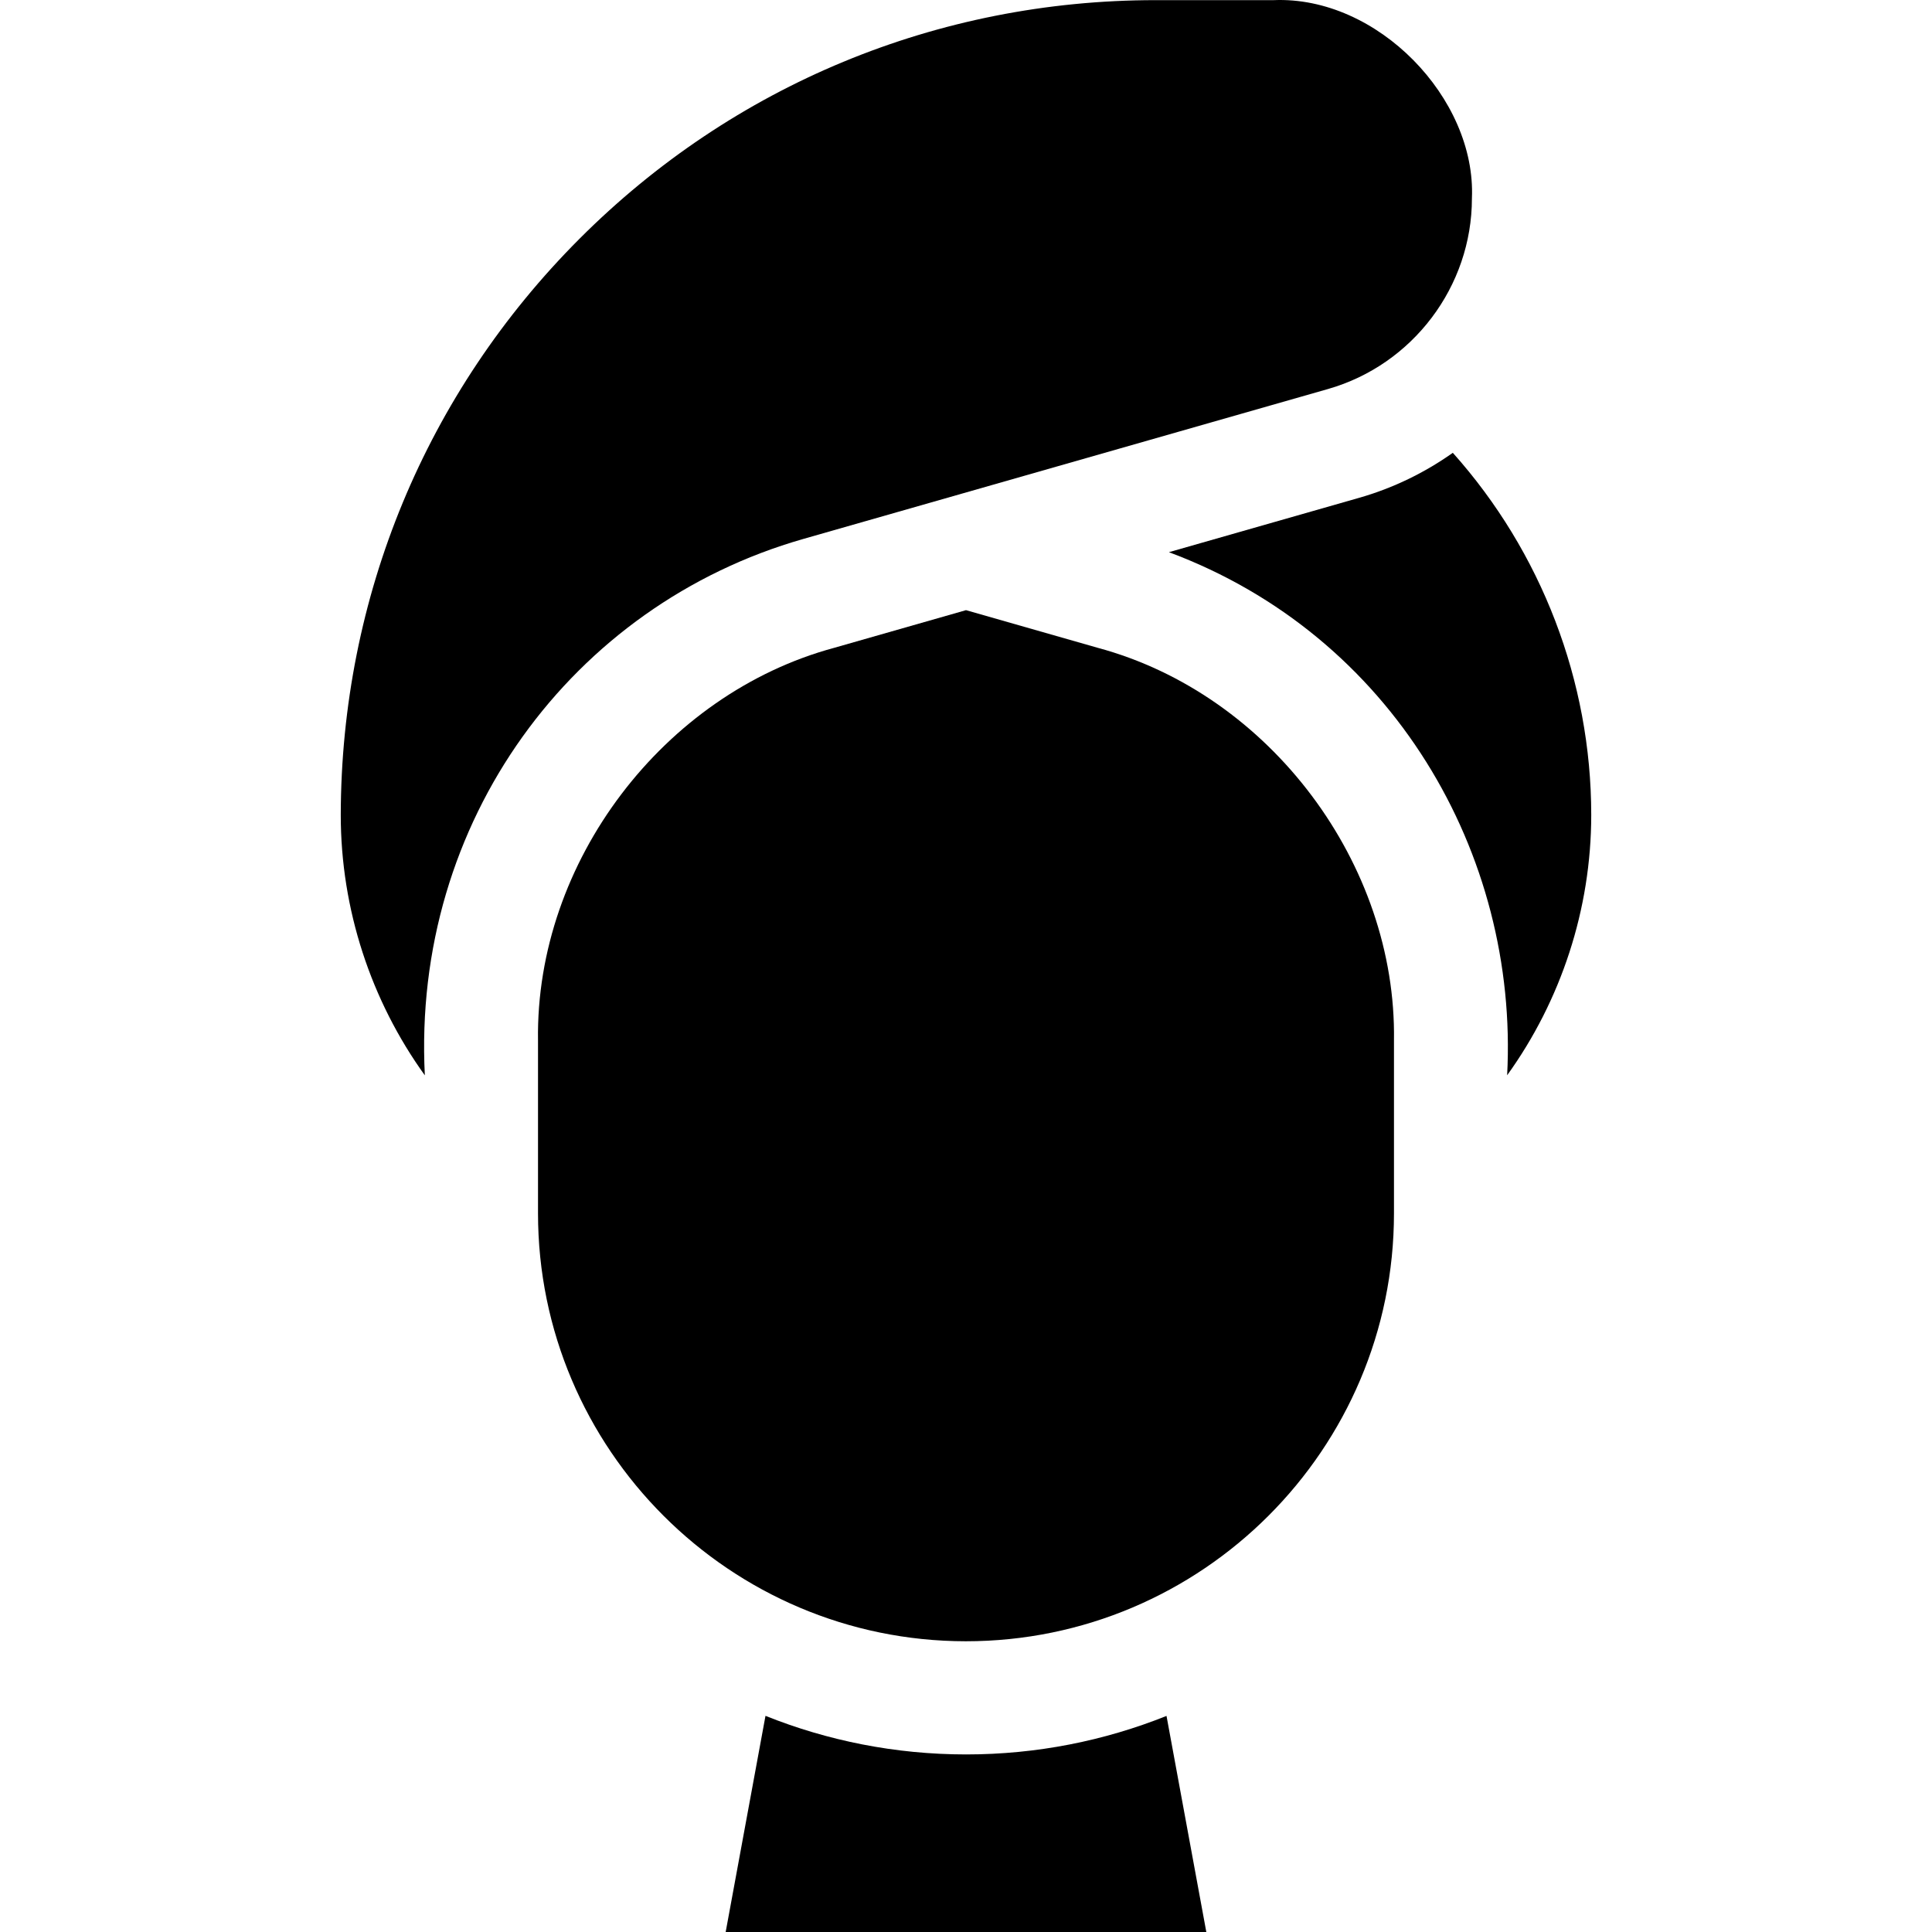
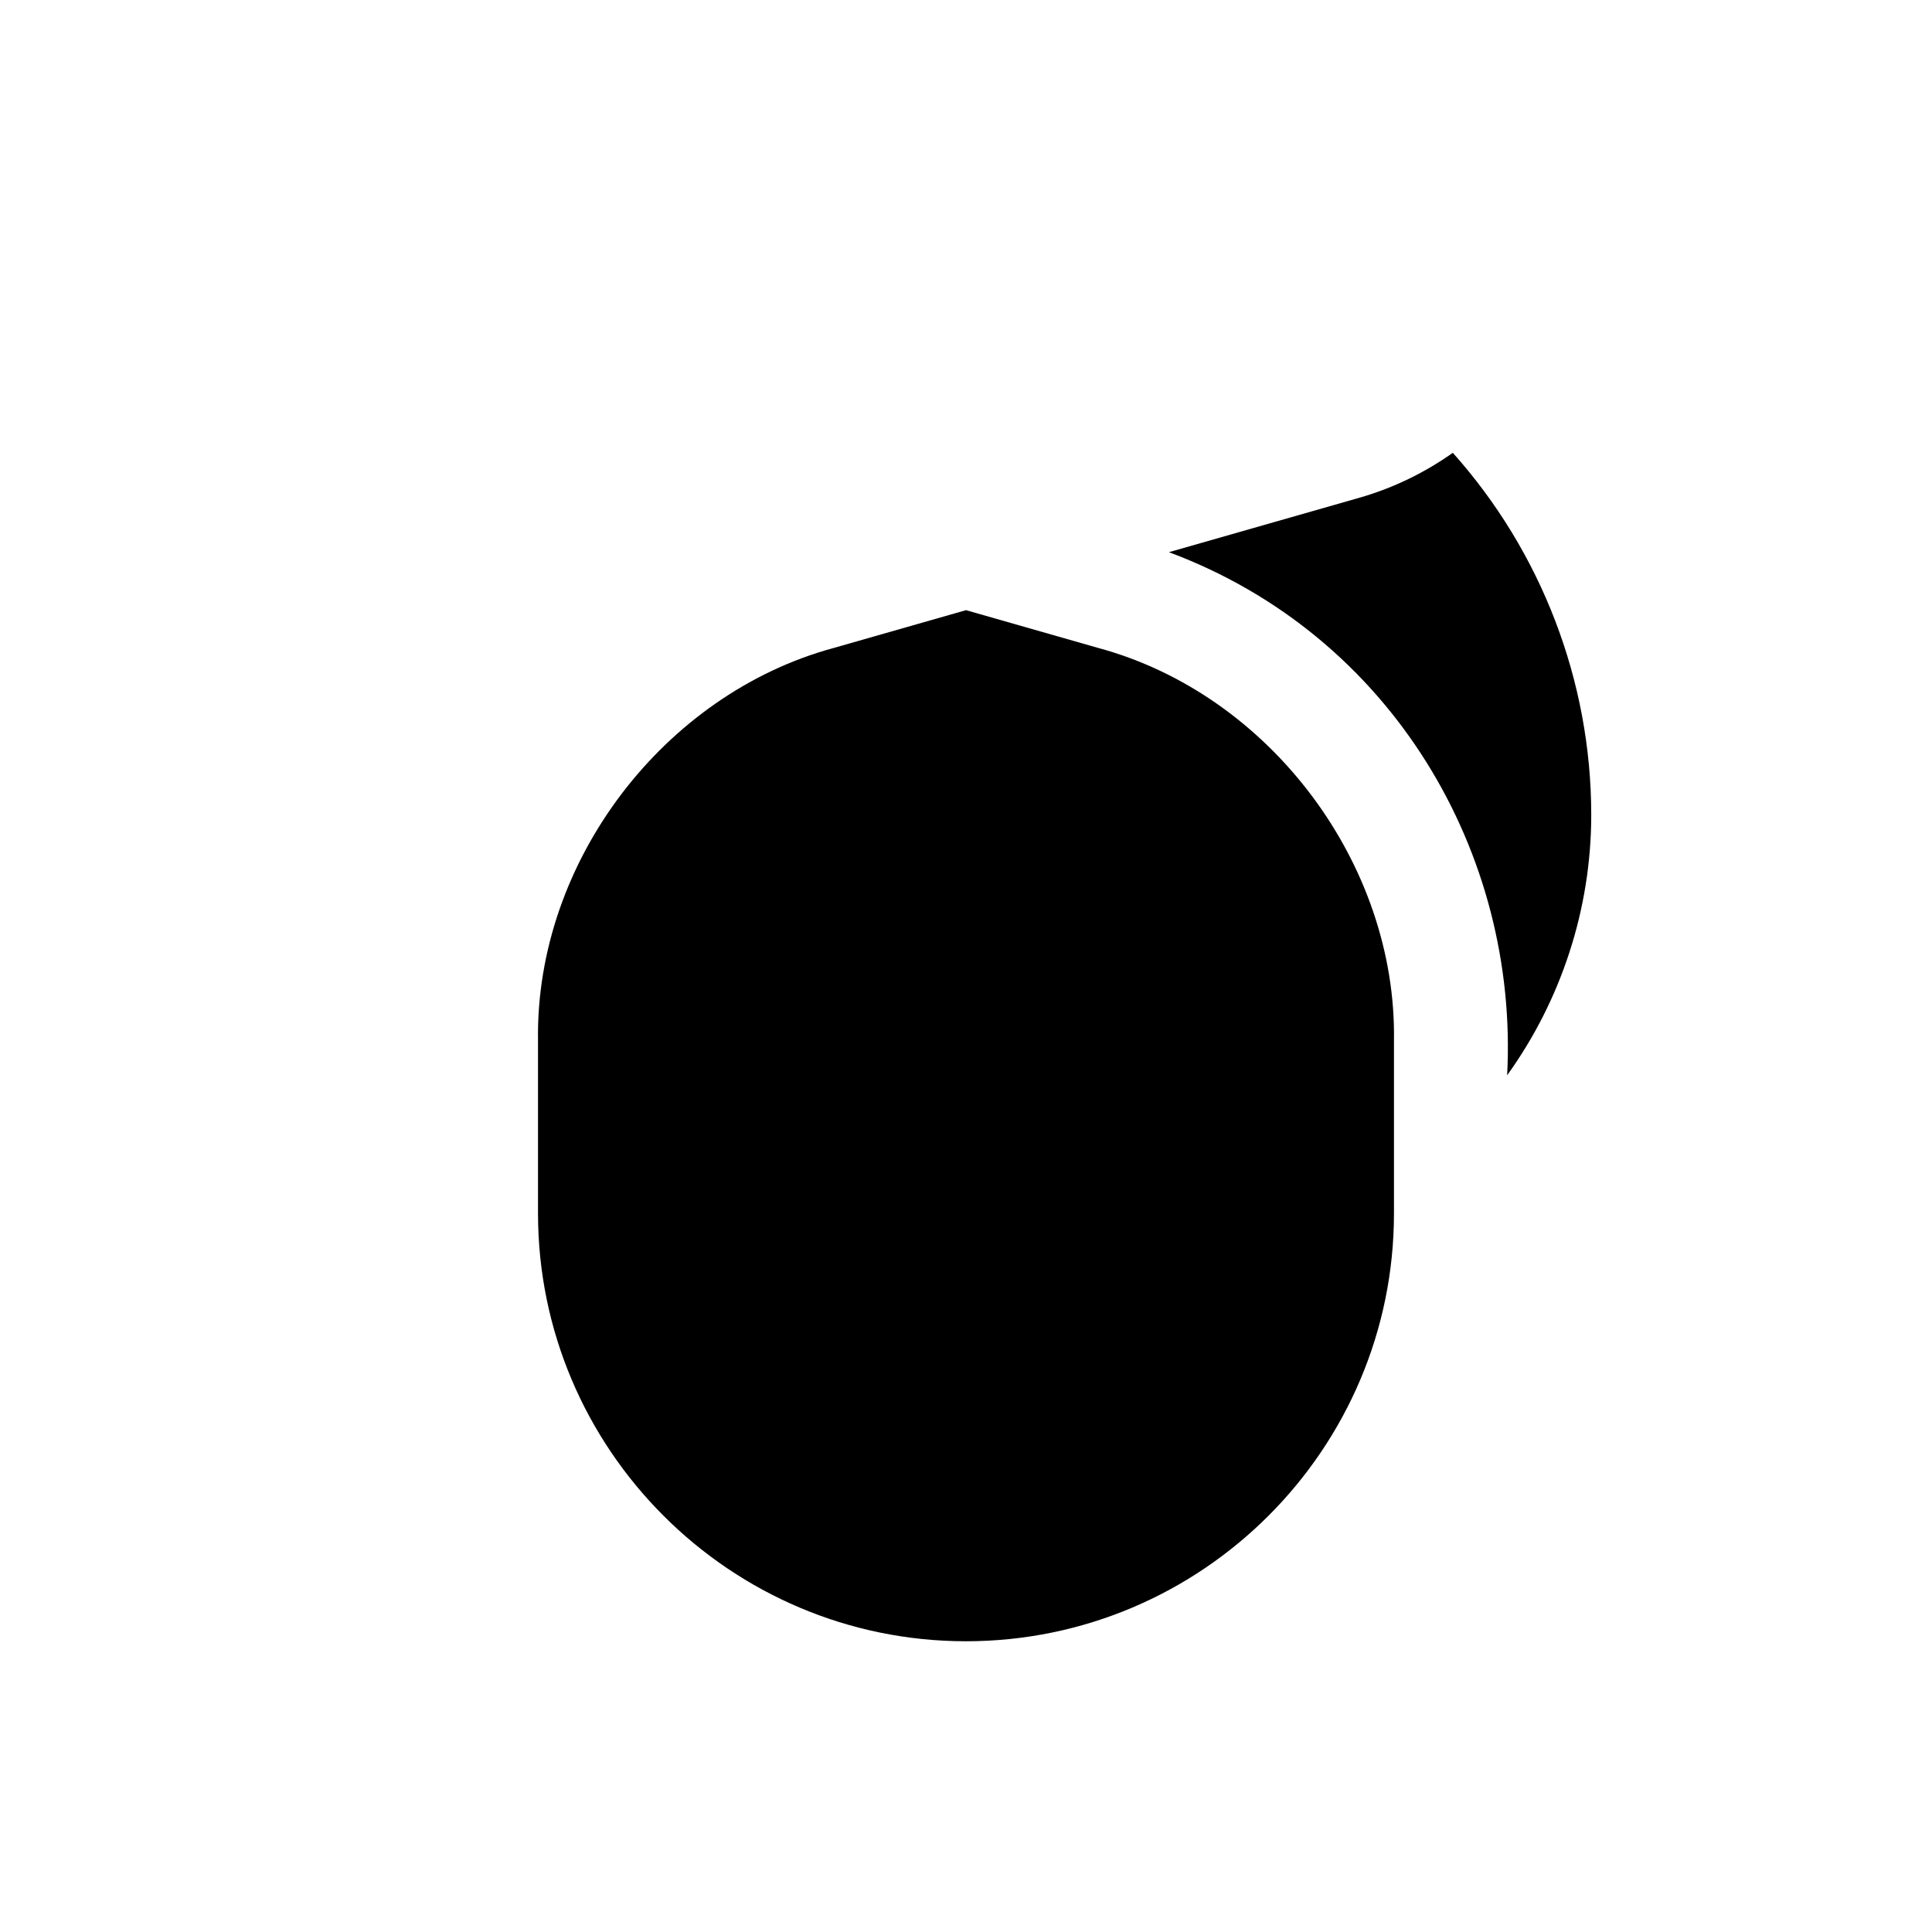
<svg xmlns="http://www.w3.org/2000/svg" id="Capa_1" enable-background="new 0 0 512.14 512.14" height="512" viewBox="0 0 512.14 512.14" width="512">
  <g>
-     <path d="m212.897 142.879 139.138-39.759c22.46-6.415 38.146-27.197 38.146-50.539 1.149-26.484-25.017-53.71-52.577-52.545h-31.307c-57.736.014-111.968 22.486-152.704 63.279-40.697 40.754-63.164 94.993-63.264 152.725 0 25.021 8.023 49.221 22.288 69.013-3.435-67.348 39.129-124.687 100.28-142.174z" />
    <path d="m421.81 216.012c0-35.467-13.235-69.737-36.692-95.981-7.422 5.256-15.777 9.346-24.843 11.935l-50.421 14.408c59.259 22.067 92.758 79.961 89.664 138.661 14.263-19.793 22.292-43.99 22.292-69.023z" />
    <path d="m369.519 321.62v-45.792c.711-46.677-32.723-91.771-78.524-104.104l-34.927-9.981-34.927 9.981c-45.114 12.165-79.218 56.644-78.523 104.104v45.792c0 62.529 50.874 113.424 113.406 113.451 62.606 0 113.495-50.893 113.495-113.451z" />
-     <path d="m256.078 465.071c-18.775-.008-36.714-3.643-53.16-10.229l-10.555 57.298h127.411l-10.552-57.28c-16.444 6.583-34.377 10.211-53.144 10.211z" />
  </g>
</svg>